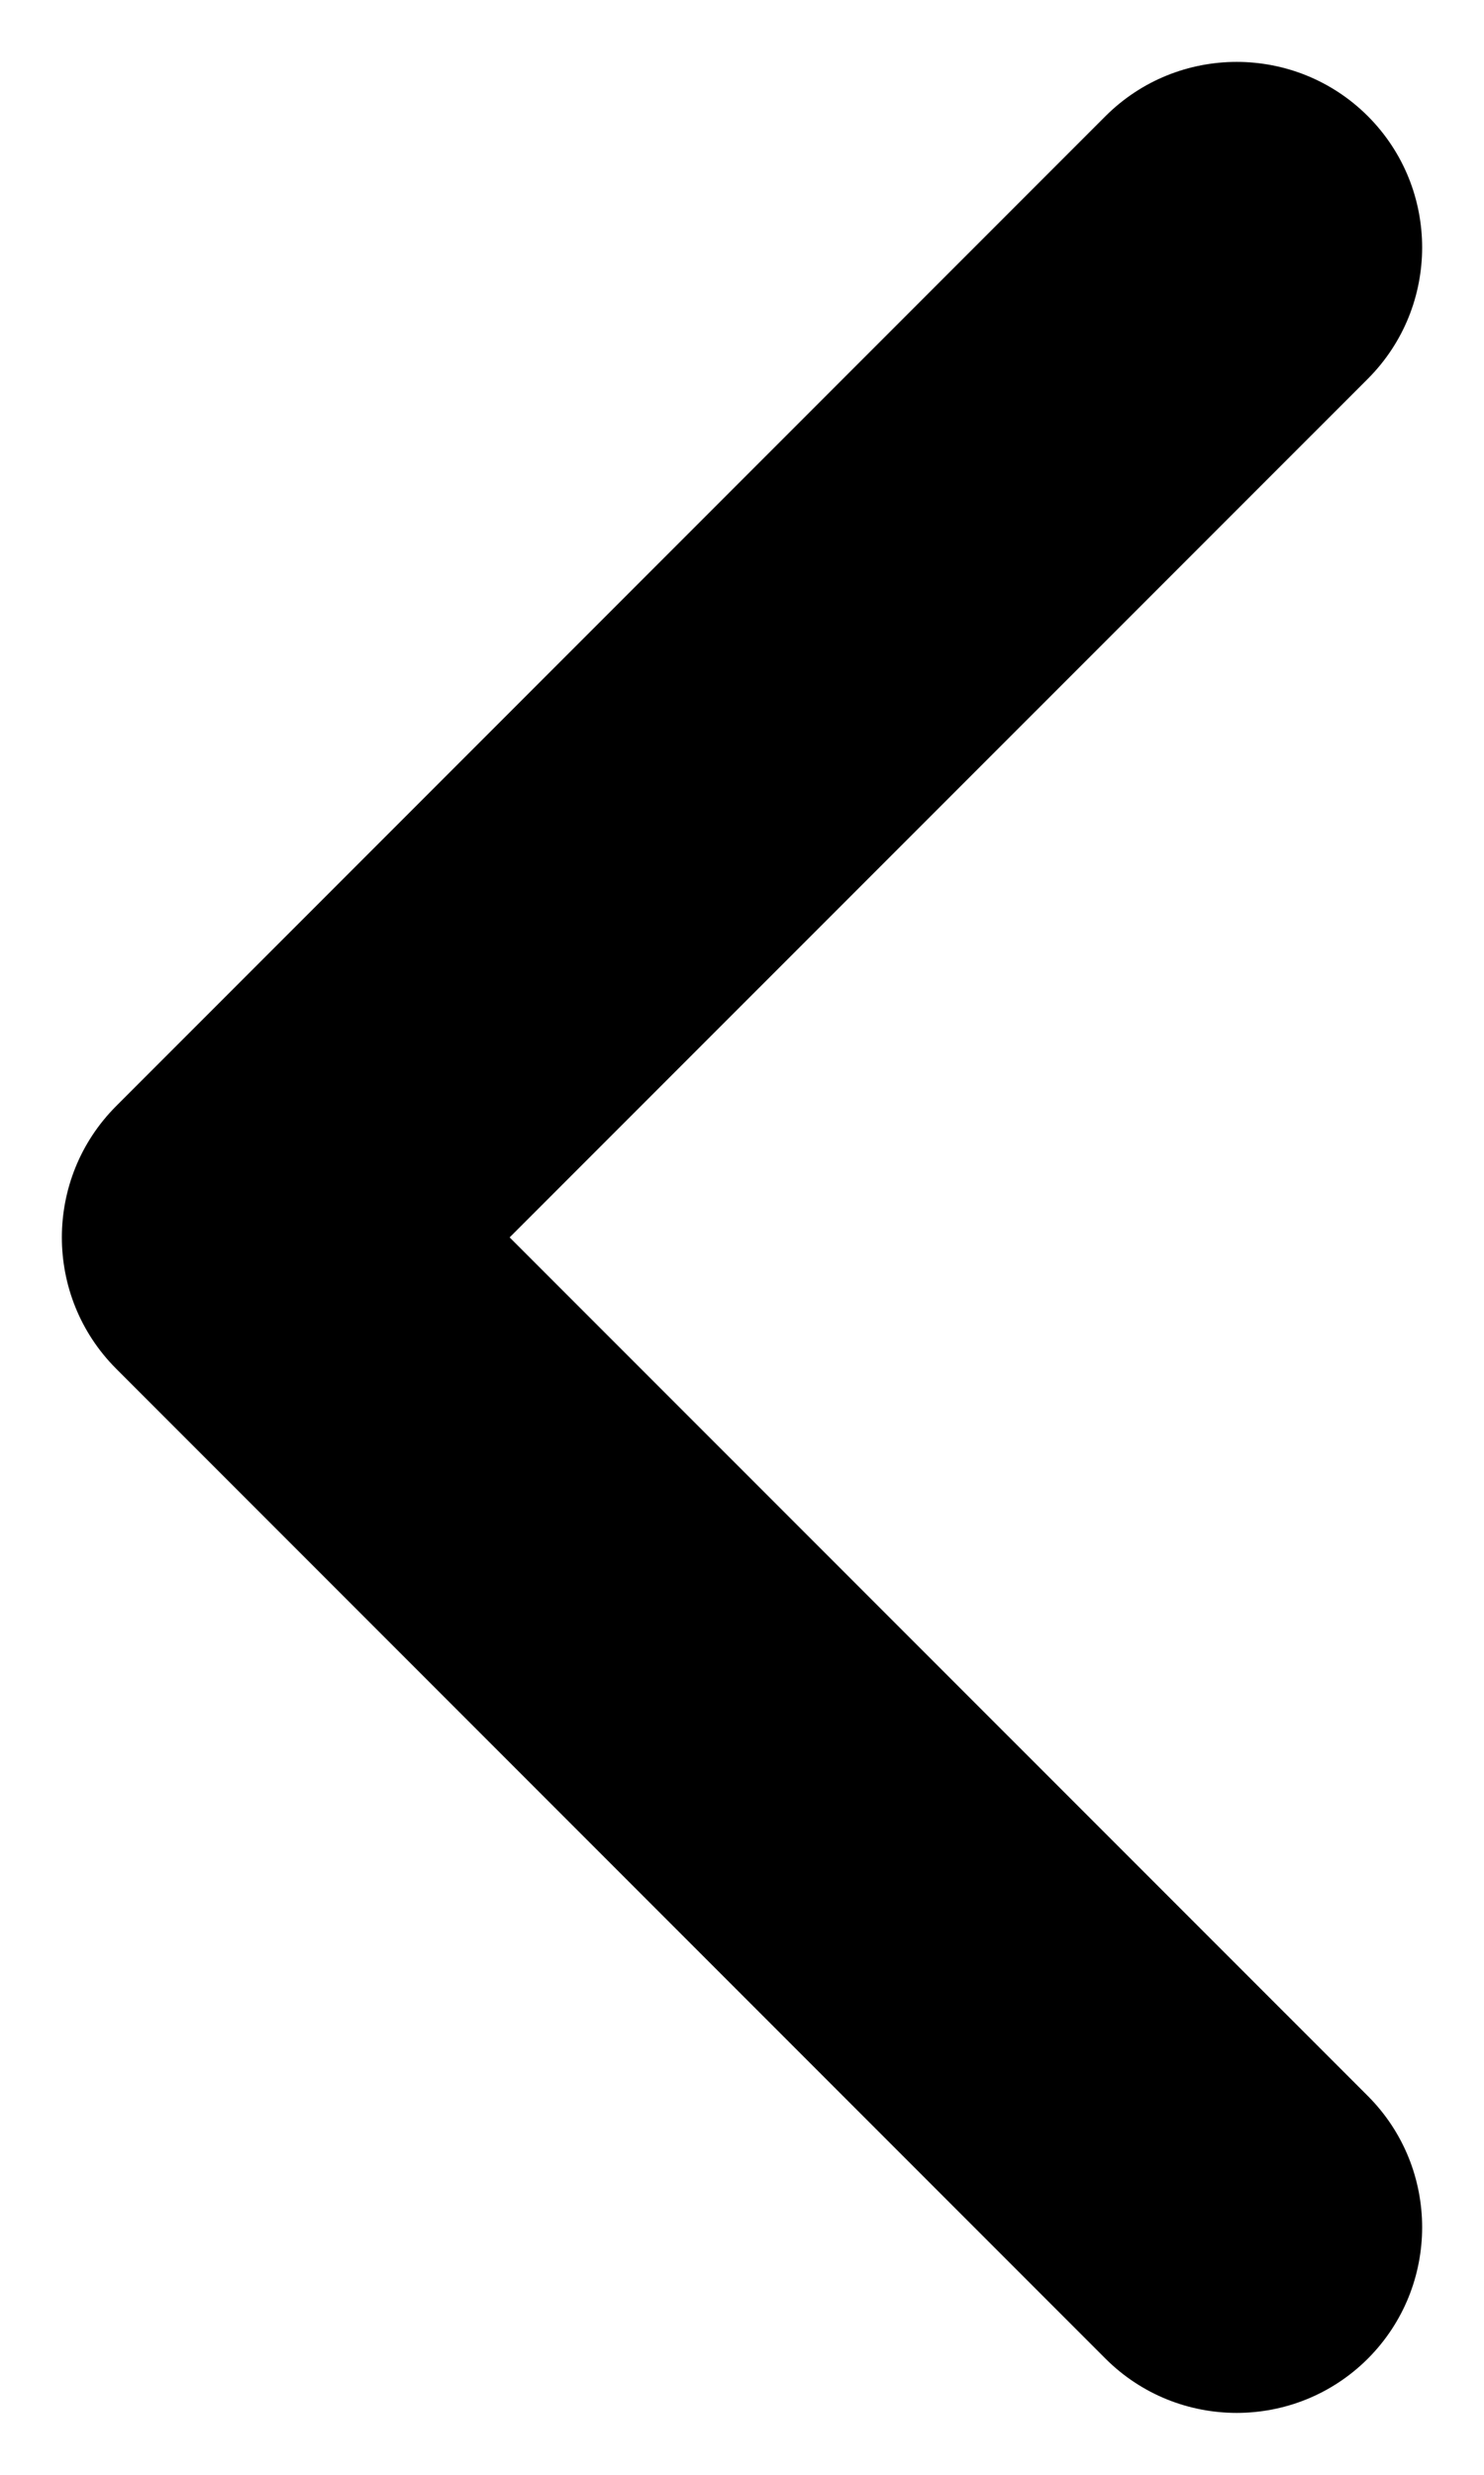
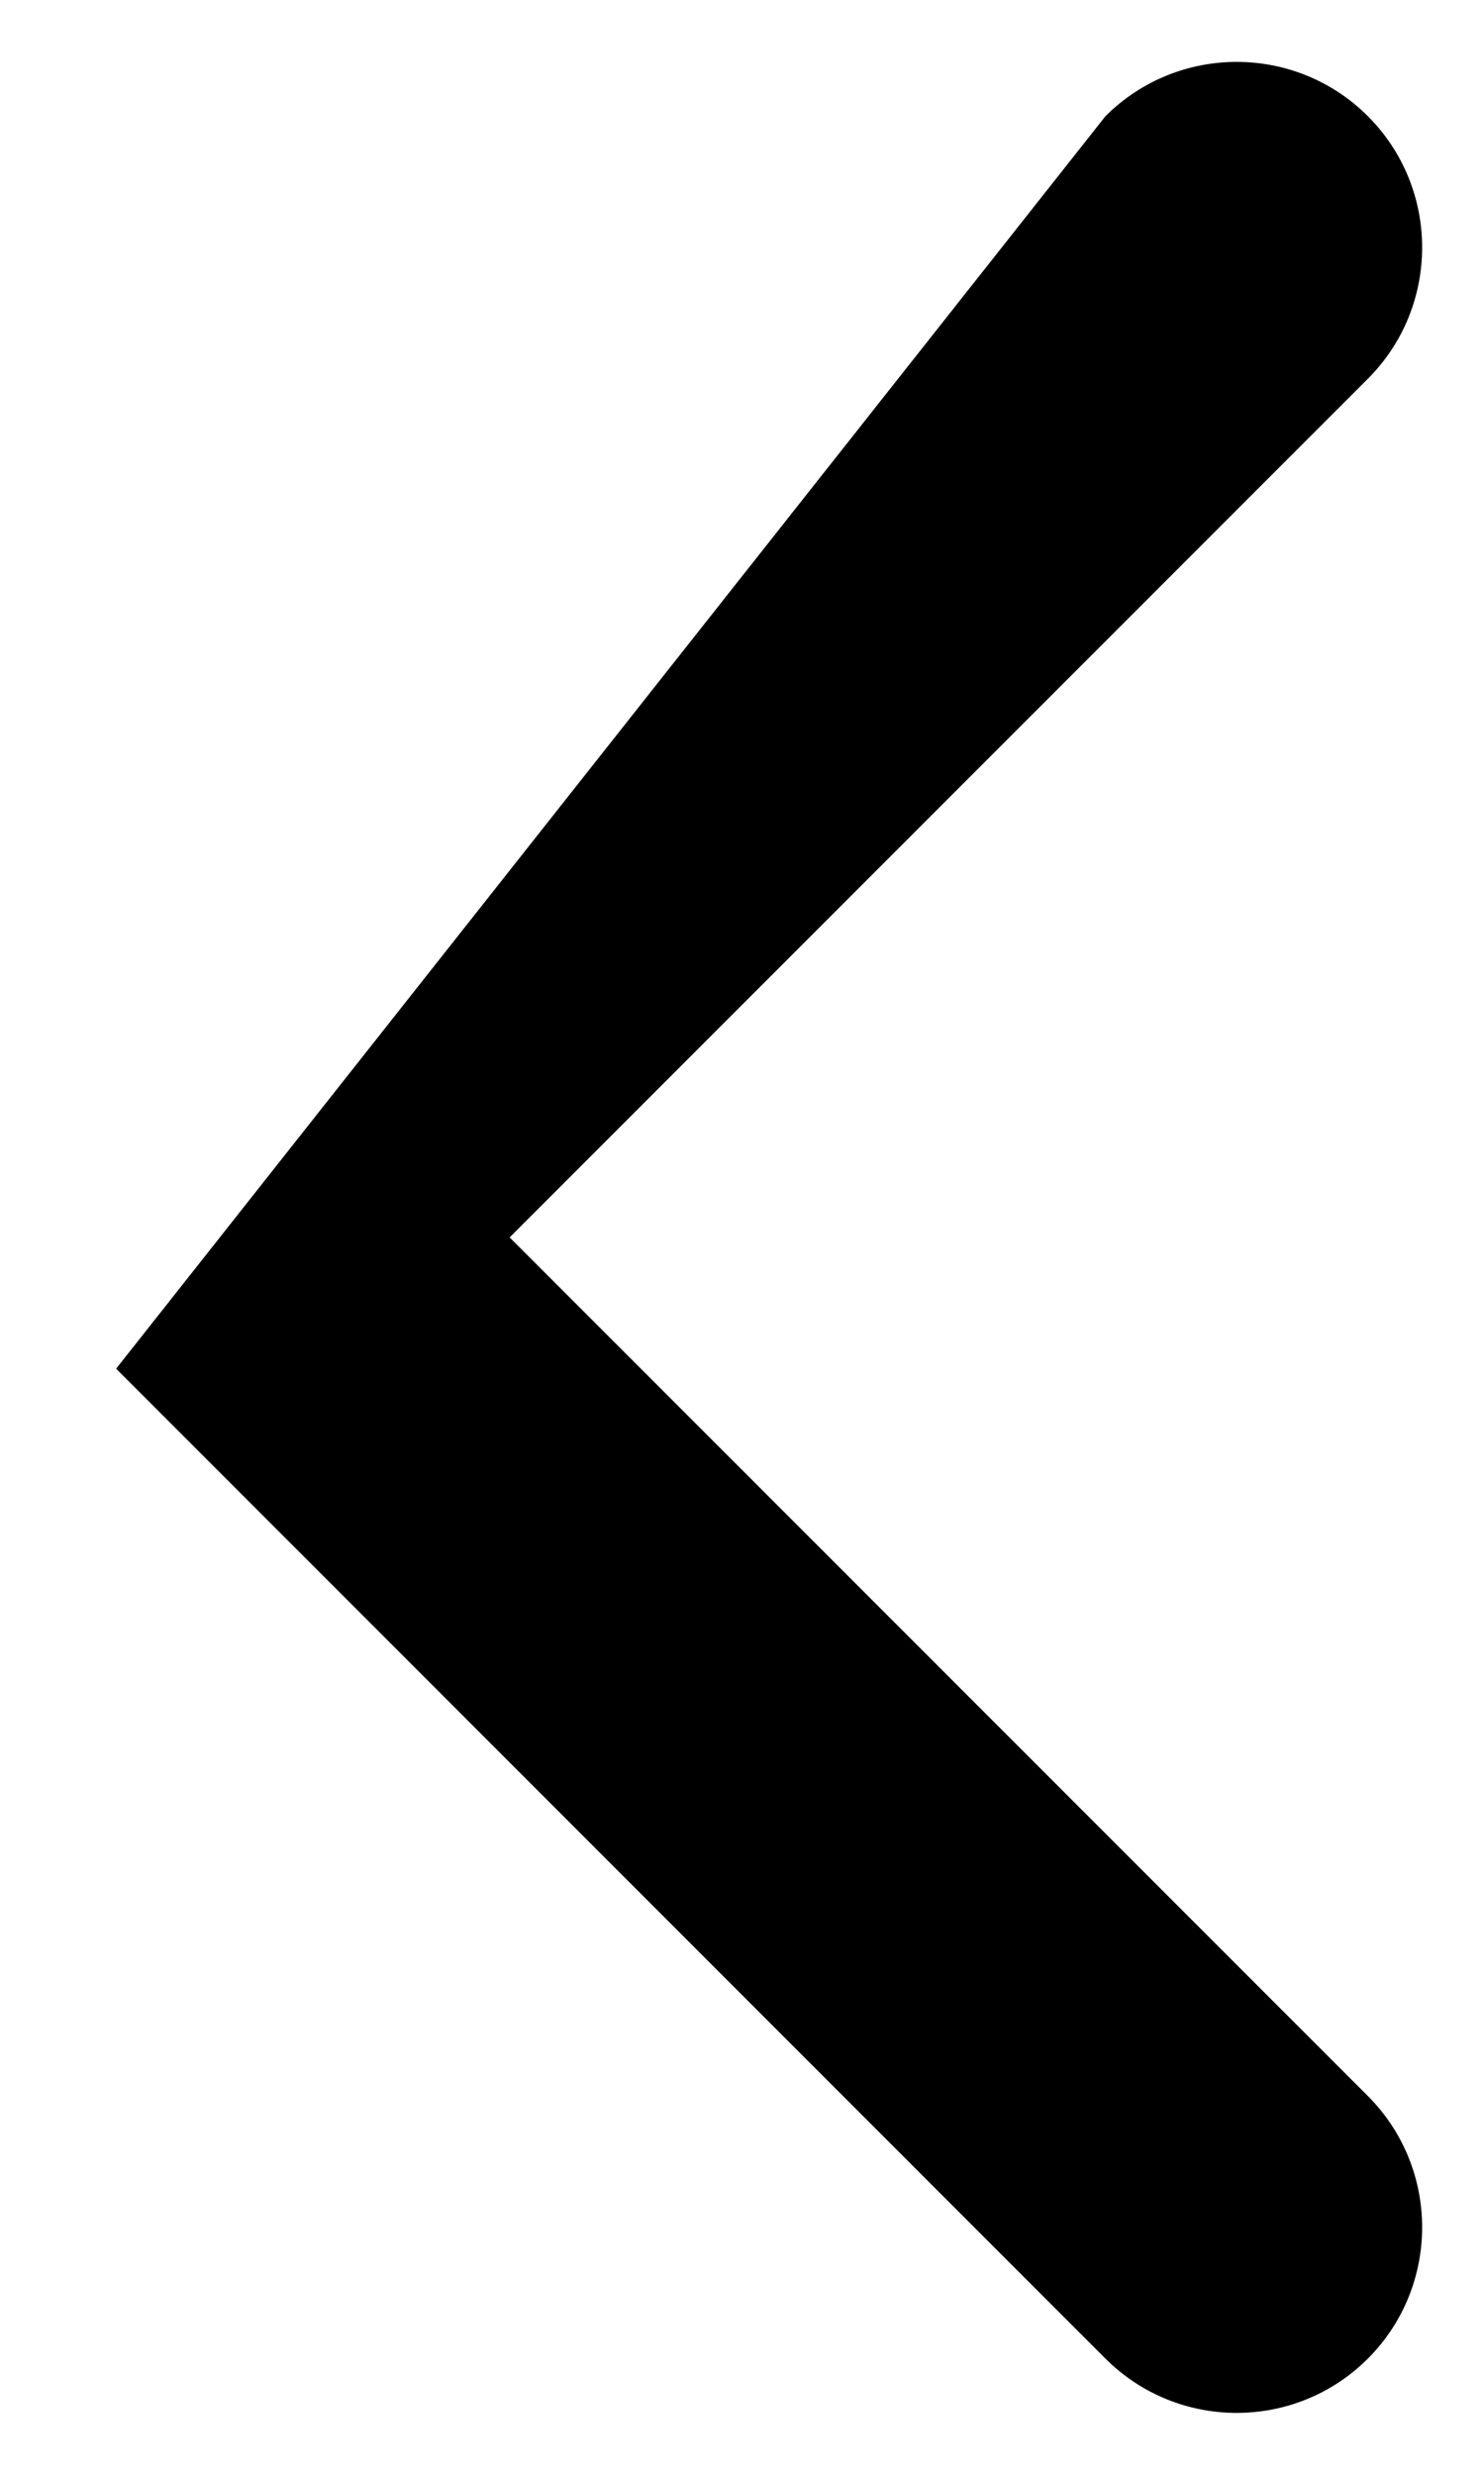
<svg xmlns="http://www.w3.org/2000/svg" width="12" height="20" viewBox="0 0 12 20" fill="none">
-   <path d="M8.939 0.939C9.525 0.354 10.475 0.354 11.061 0.939C11.646 1.525 11.646 2.475 11.061 3.061L4.121 10L11.061 16.939C11.646 17.525 11.646 18.475 11.061 19.061C10.475 19.646 9.525 19.646 8.939 19.061L0.939 11.061C0.354 10.475 0.354 9.525 0.939 8.939L8.939 0.939Z" fill="black" />
+   <path d="M8.939 0.939C9.525 0.354 10.475 0.354 11.061 0.939C11.646 1.525 11.646 2.475 11.061 3.061L4.121 10L11.061 16.939C11.646 17.525 11.646 18.475 11.061 19.061C10.475 19.646 9.525 19.646 8.939 19.061L0.939 11.061L8.939 0.939Z" fill="black" />
</svg>